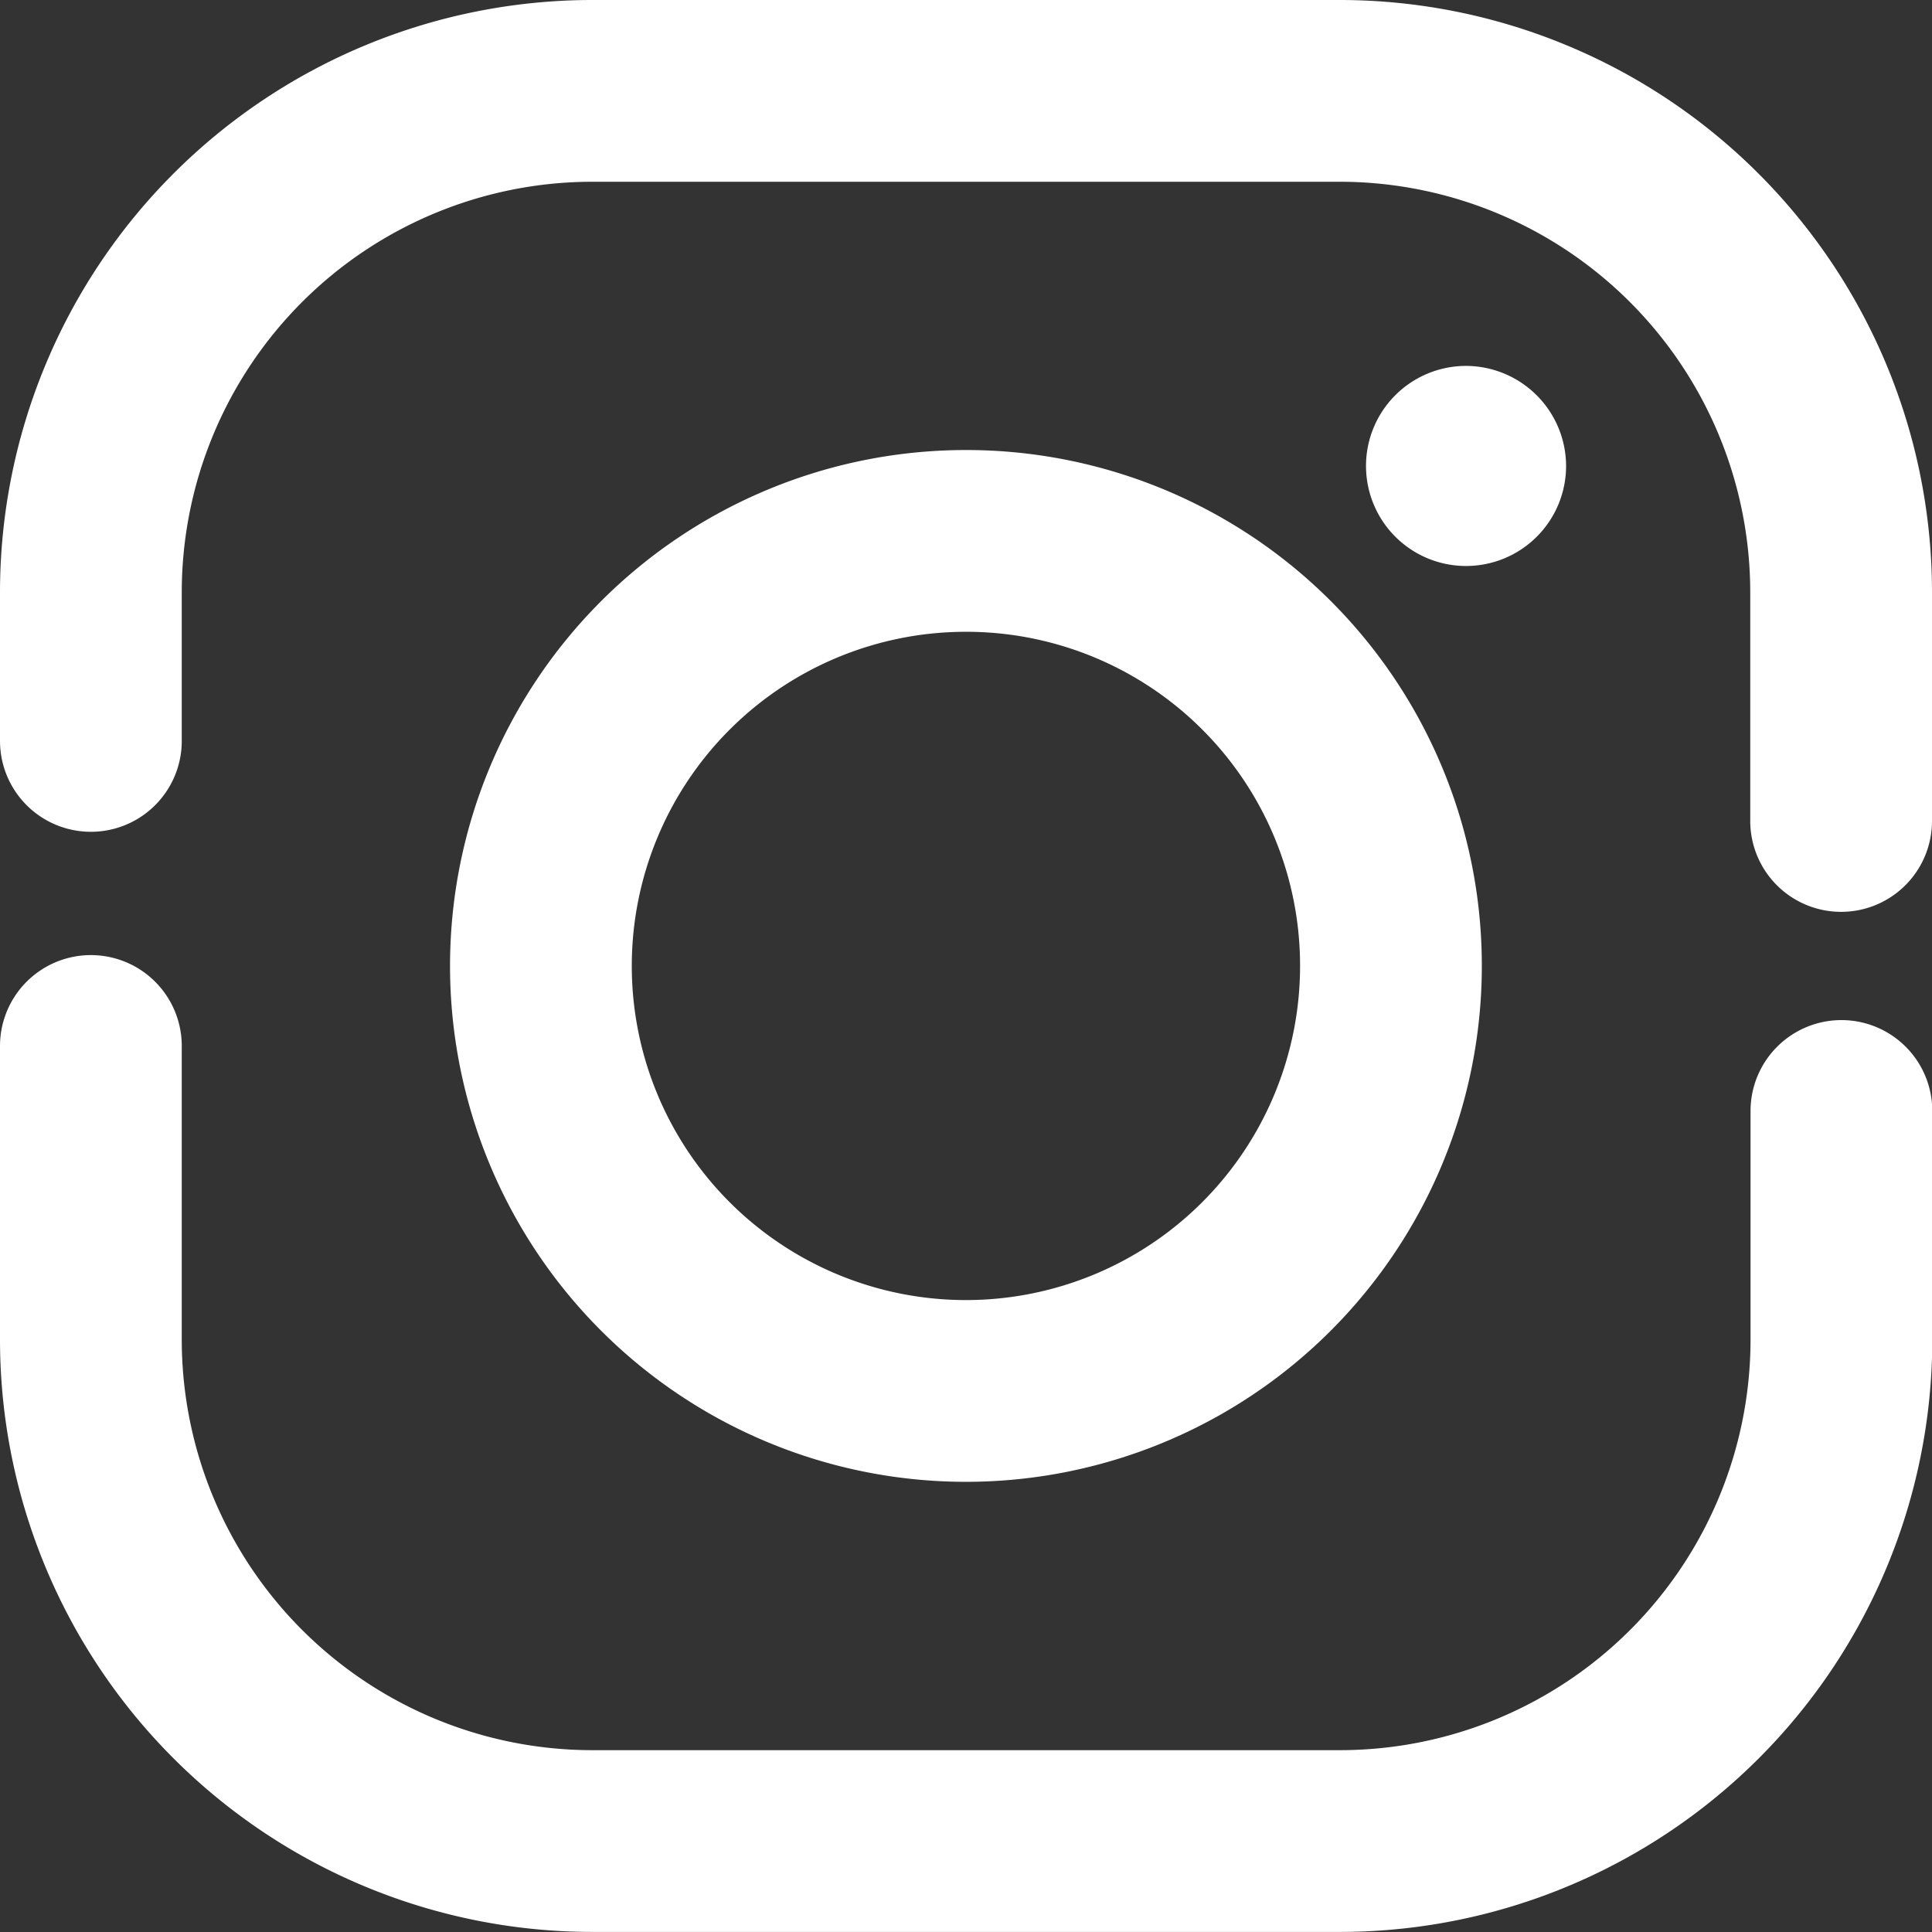
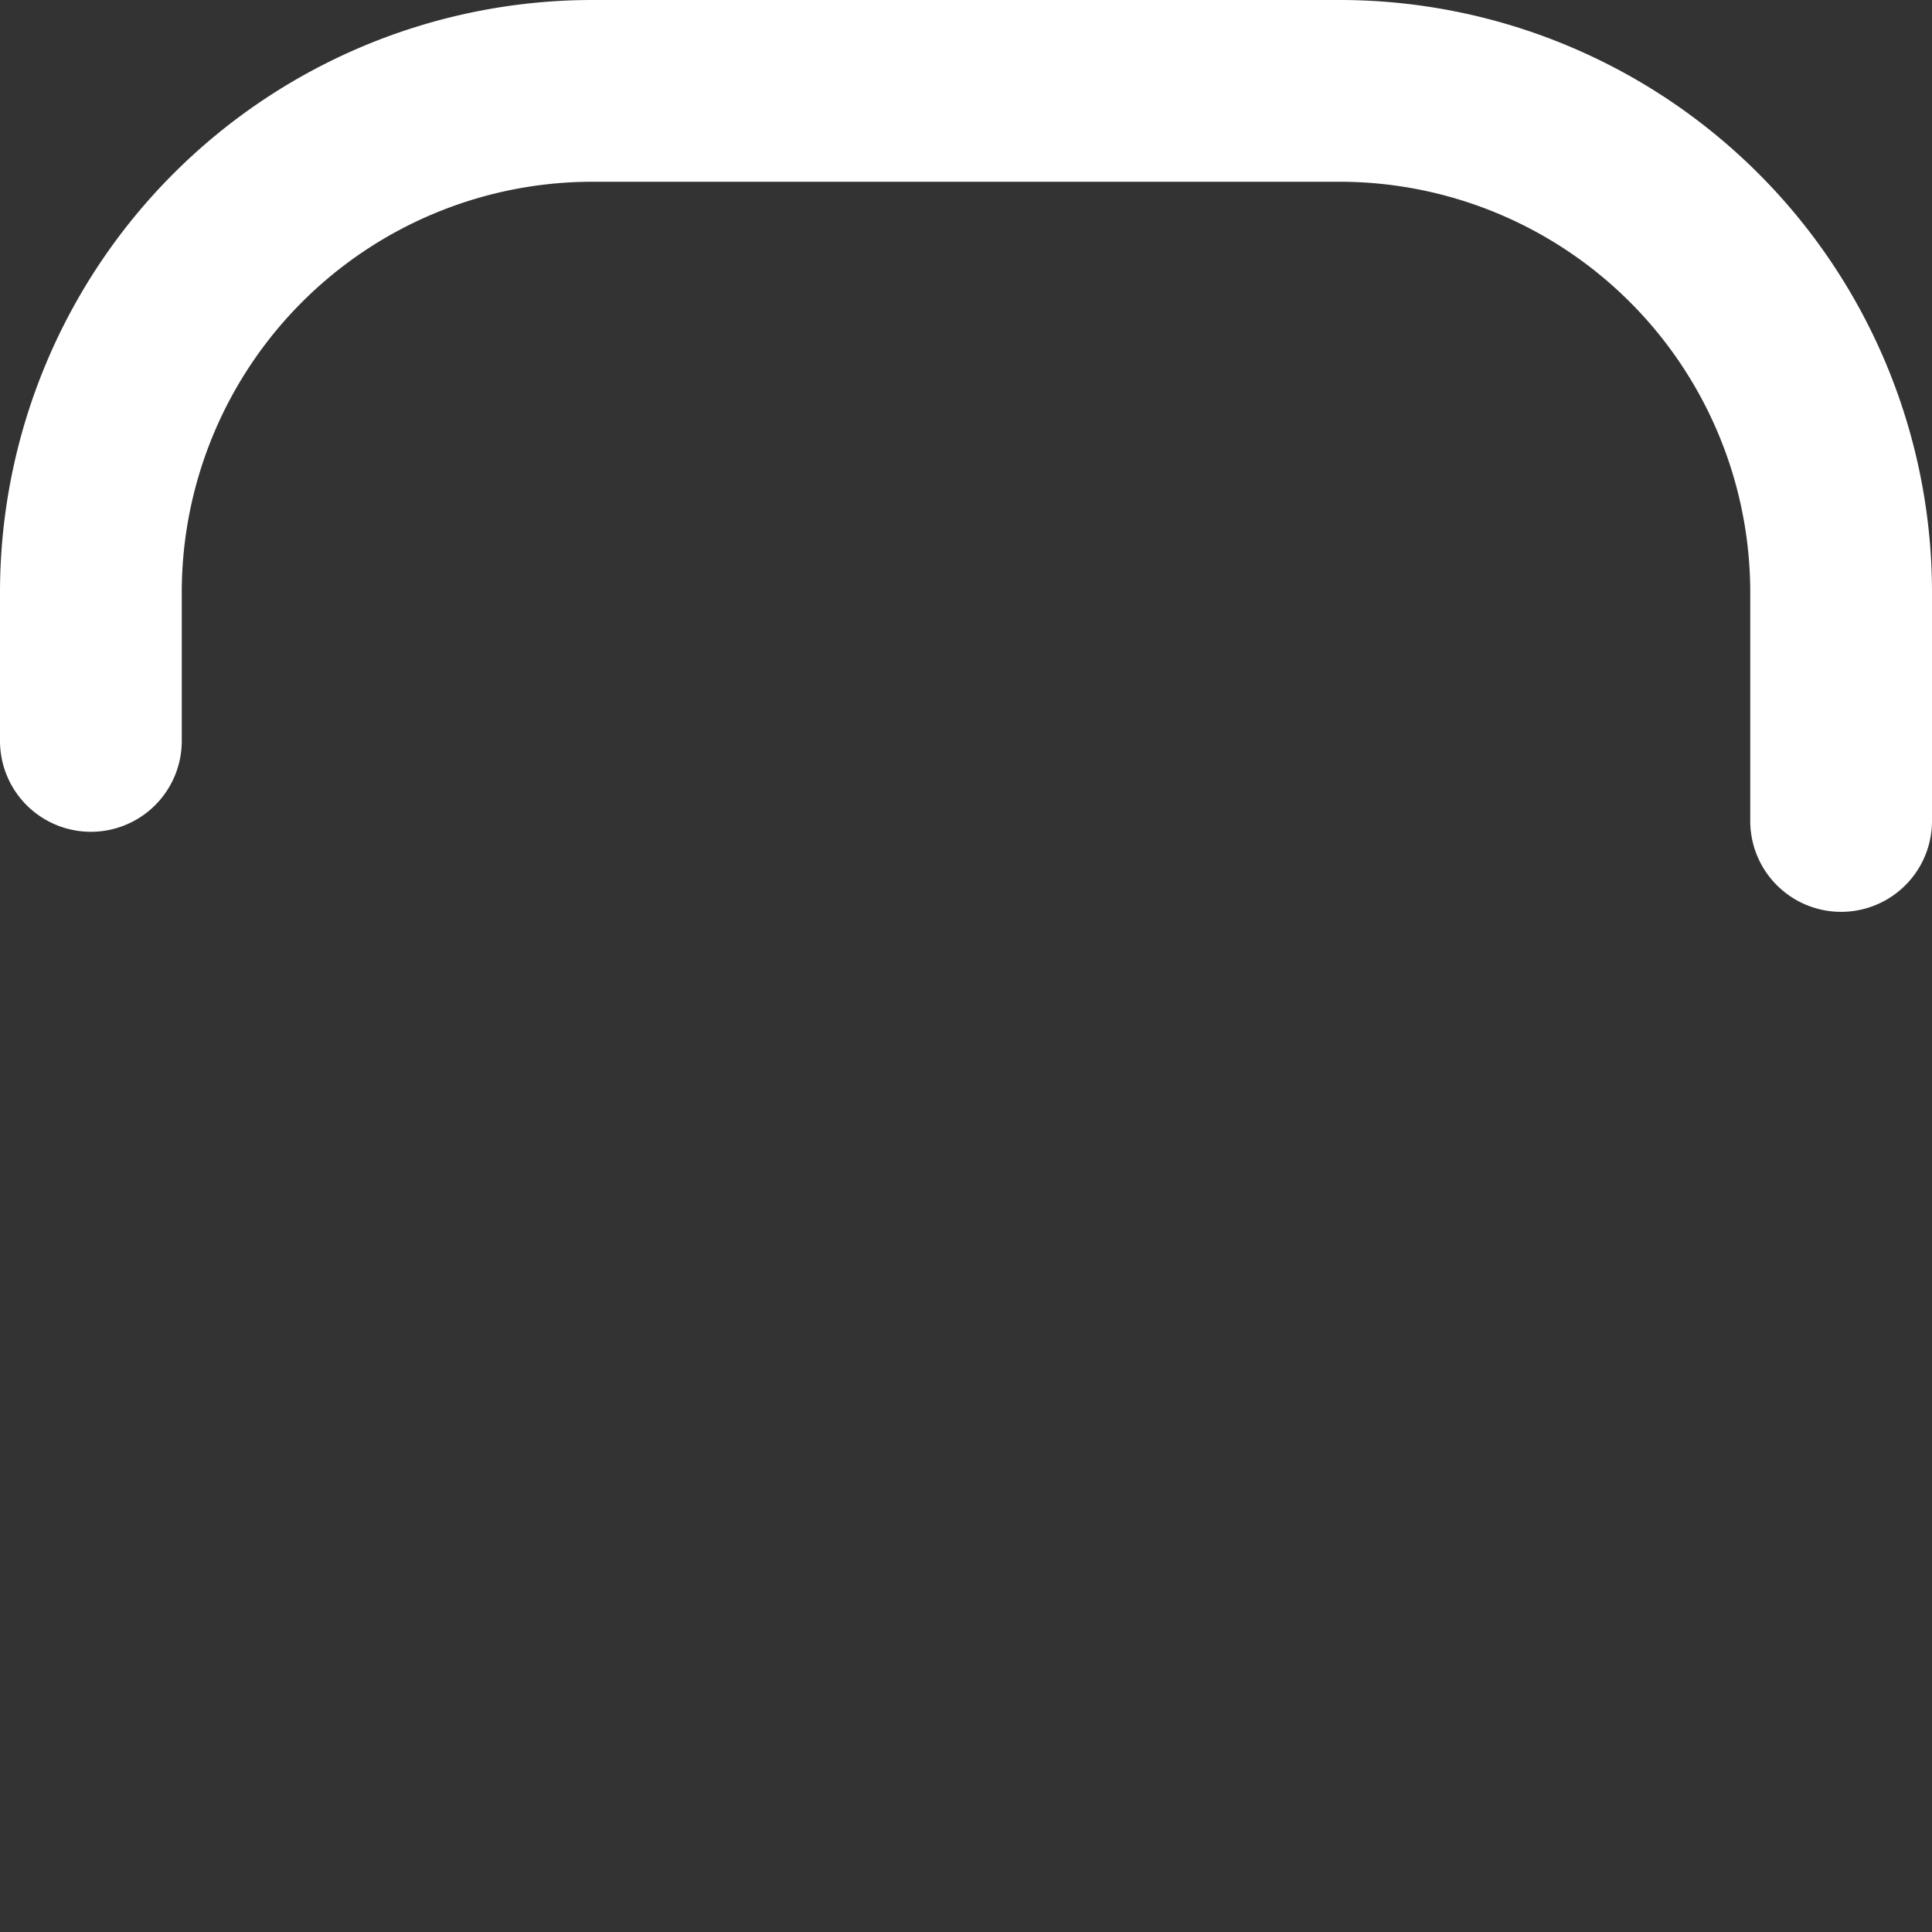
<svg xmlns="http://www.w3.org/2000/svg" width="26.574" height="26.574" viewBox="0 0 26.574 26.574">
  <rect x="0" y="0" width="26.574" height="26.574" fill="#333333" stroke="none" />
  <g id="icons8-instagram" transform="translate(-5.25 -5.25)">
    <path id="Path_8" data-name="Path 8" d="M30.574,16.542V13.378A6.9,6.9,0,0,0,23.7,6.5H13.378A6.9,6.9,0,0,0,6.5,13.378v2.063" fill="none" stroke="#fff" stroke-linecap="round" stroke-linejoin="round" stroke-width="2.5" />
-     <path id="Path_9" data-name="Path 9" d="M6.5,25.6v4.058a6.9,6.9,0,0,0,6.878,6.878H23.7a6.9,6.9,0,0,0,6.878-6.878V26.494" transform="translate(0 -5.963)" fill="none" stroke="#fff" stroke-linecap="round" stroke-linejoin="round" stroke-width="2.5" />
-     <path id="Path_10" data-name="Path 10" d="M21.346,15.5a5.846,5.846,0,1,0,5.846,5.846A5.842,5.842,0,0,0,21.346,15.5Z" transform="translate(-2.81 -2.81)" fill="none" stroke="#fff" stroke-width="2.5" />
-     <path id="Path_11" data-name="Path 11" d="M33.376,12a1.376,1.376,0,1,0,1.376,1.376A1.38,1.38,0,0,0,33.376,12Z" transform="translate(-7.961 -1.717)" fill="#fff" />
  </g>
</svg>